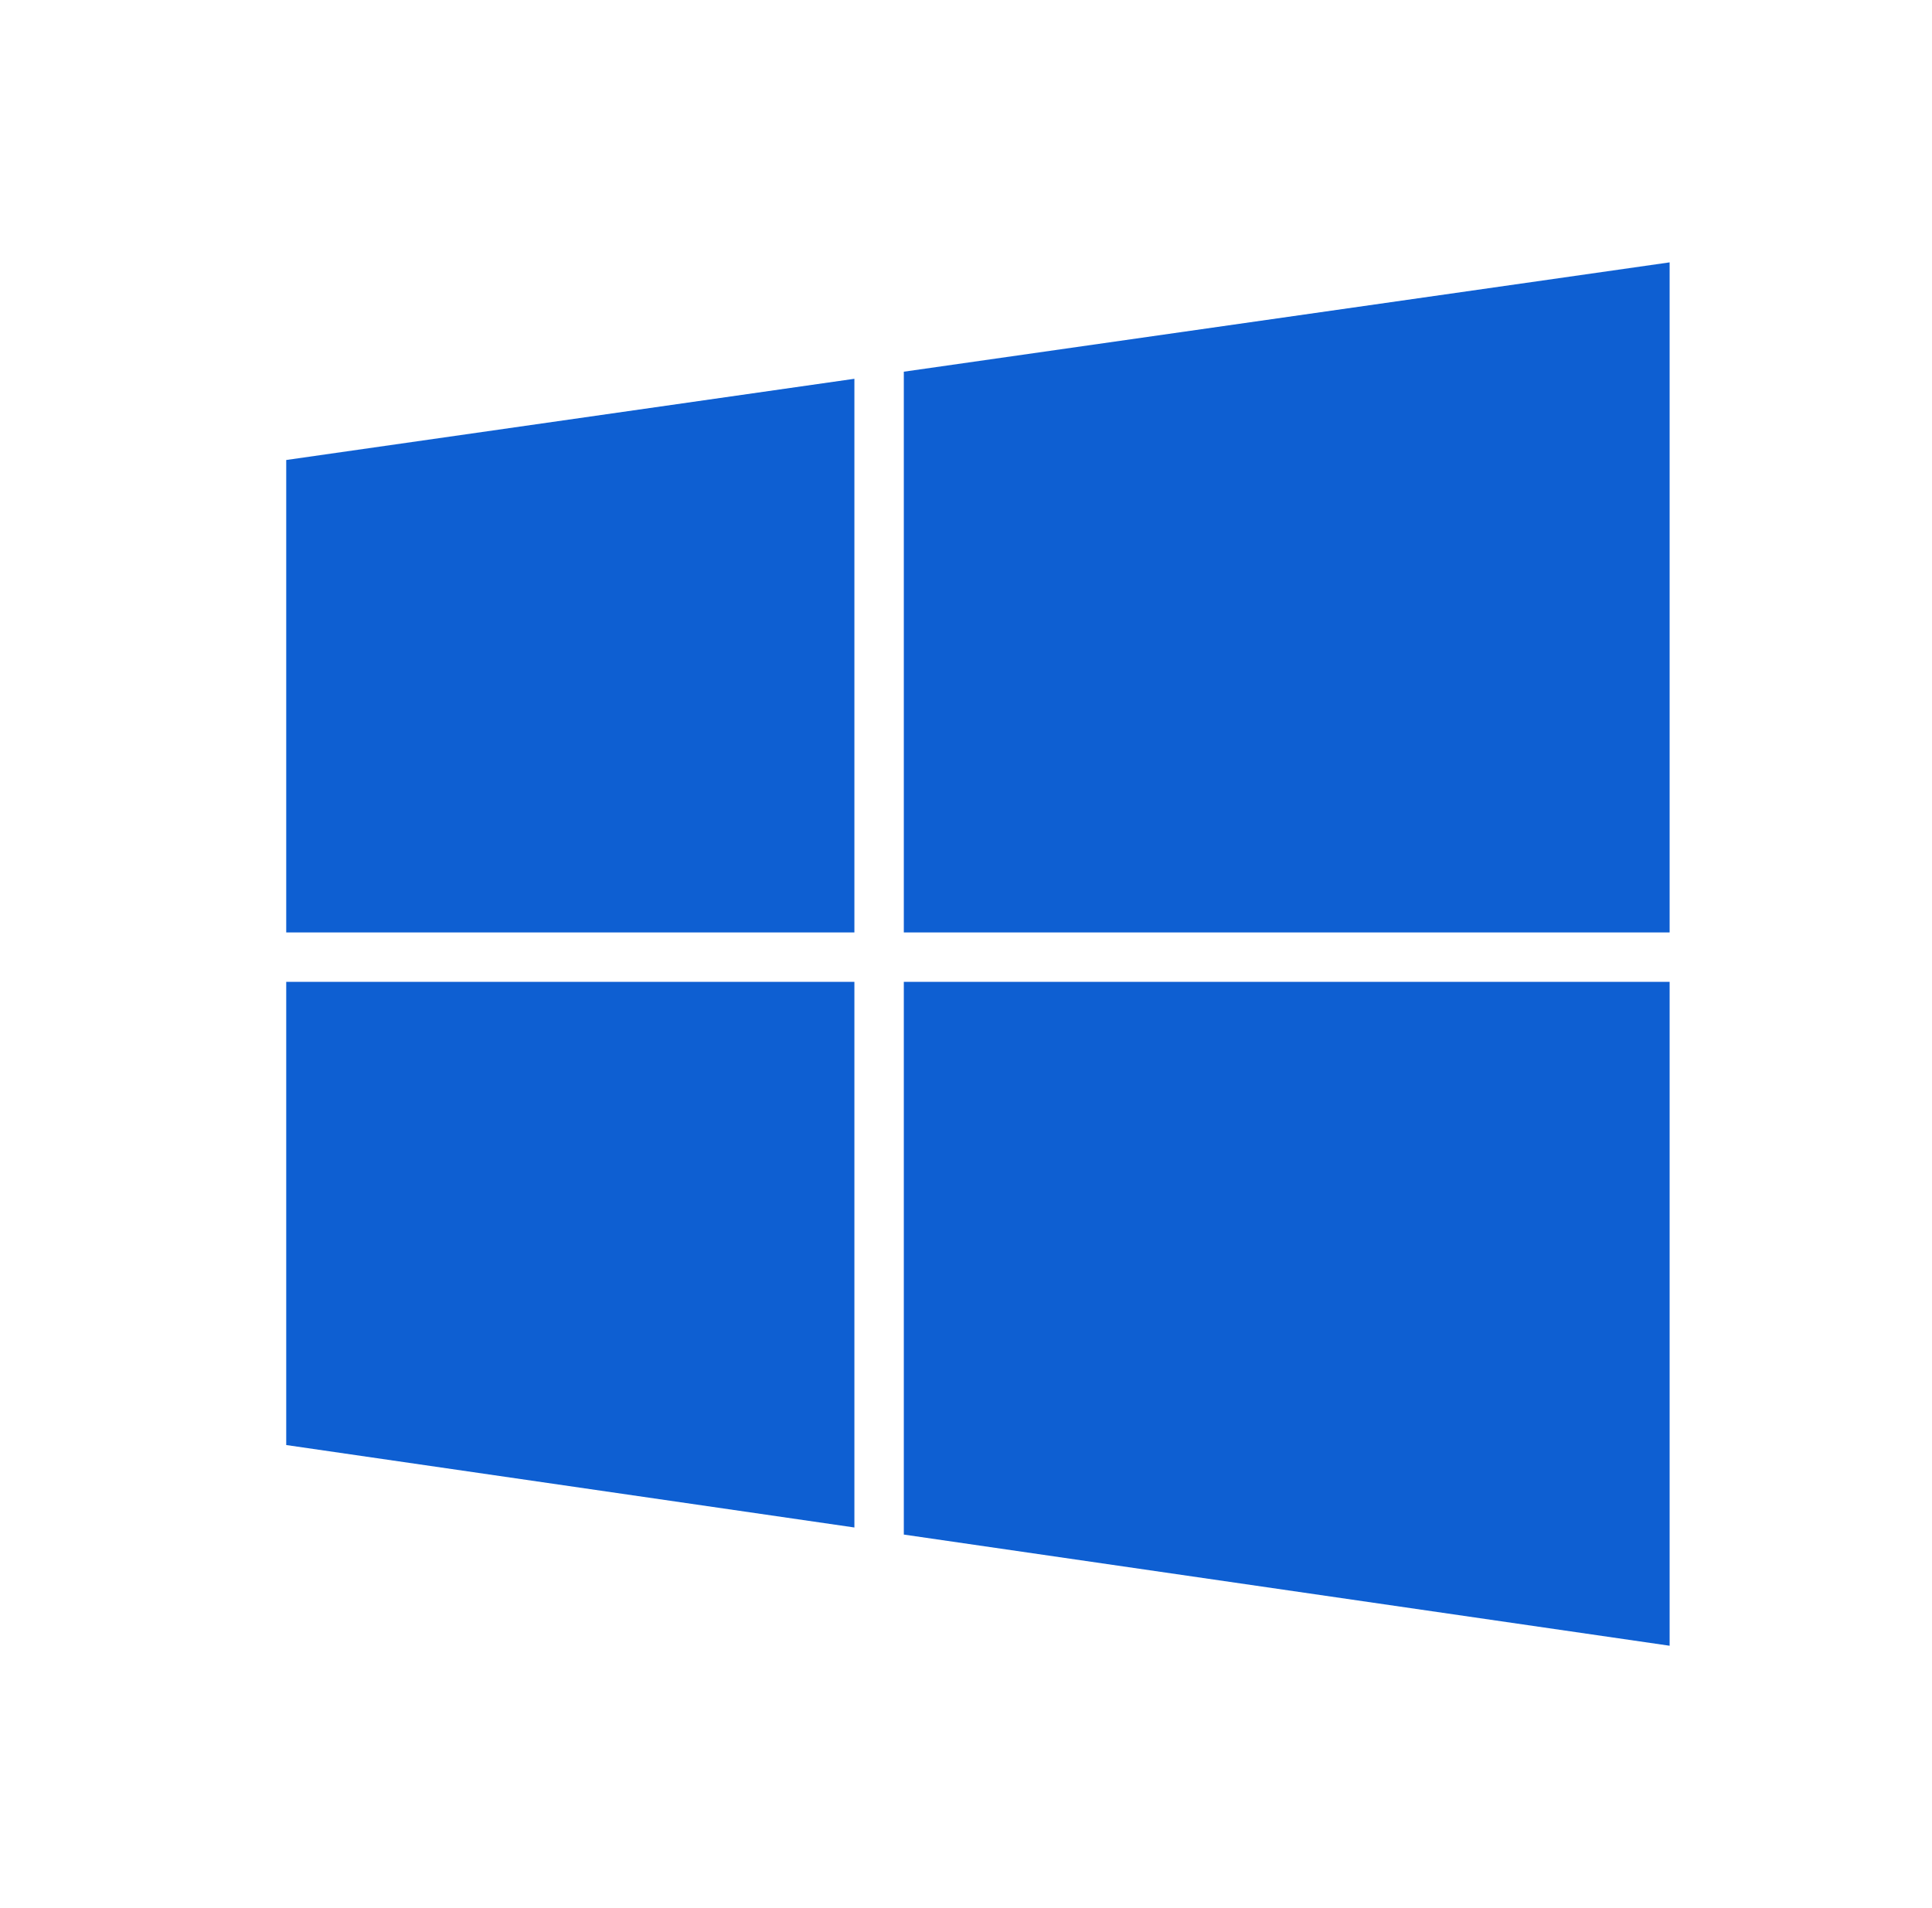
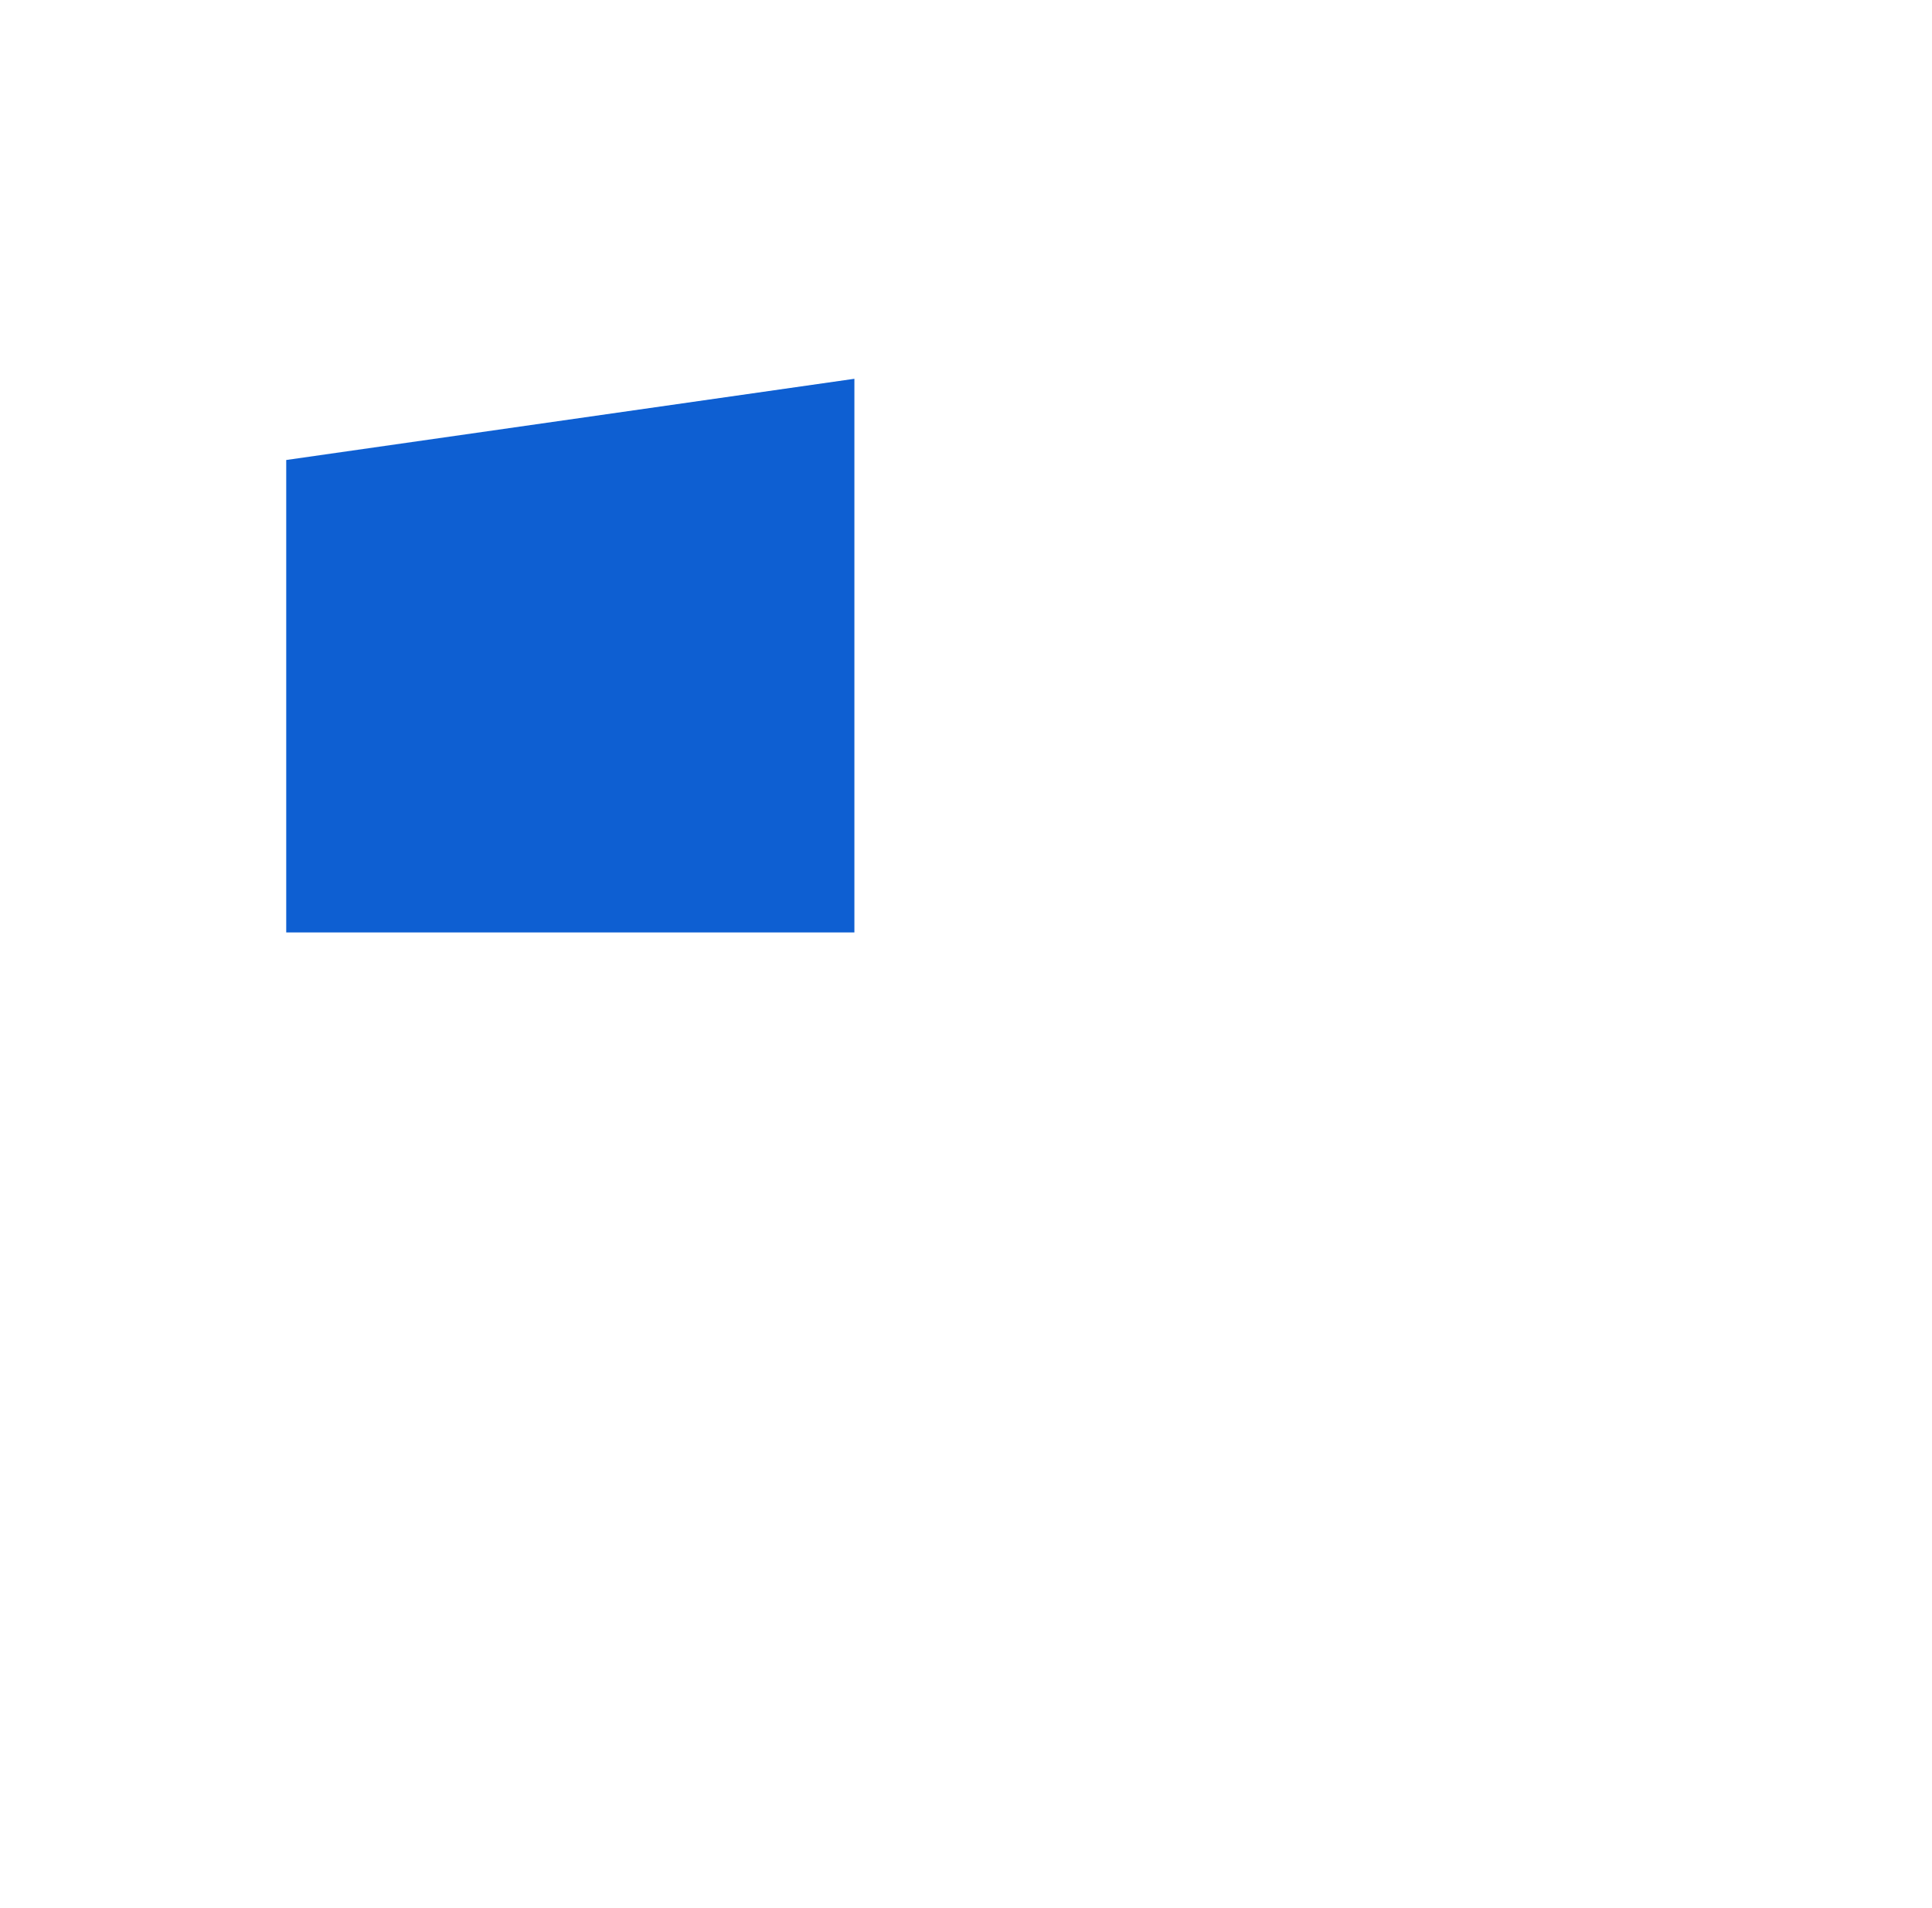
<svg xmlns="http://www.w3.org/2000/svg" width="81" height="80" viewBox="0 0 81 80" fill="none">
  <g clip-path="url(#clip0_127290_160540)">
-     <path d="M70 69L37.893 64.339V41.165H70V69Z" fill="#0E5FD2" />
-     <path d="M35.821 64.042L12 60.585V41.165H35.821V64.042Z" fill="#0E5FD2" />
    <path d="M35.821 39.094H12V19.286L35.821 15.881V39.094Z" fill="#0E5FD2" />
-     <path d="M70 39.094H37.893V15.584L70 11V39.094Z" fill="#0E5FD2" />
  </g>
  <defs>
    <clipPath id="clip0_127290_160540">
      <rect width="80" height="80" fill="white" transform="translate(0.5)" />
    </clipPath>
  </defs>
</svg>